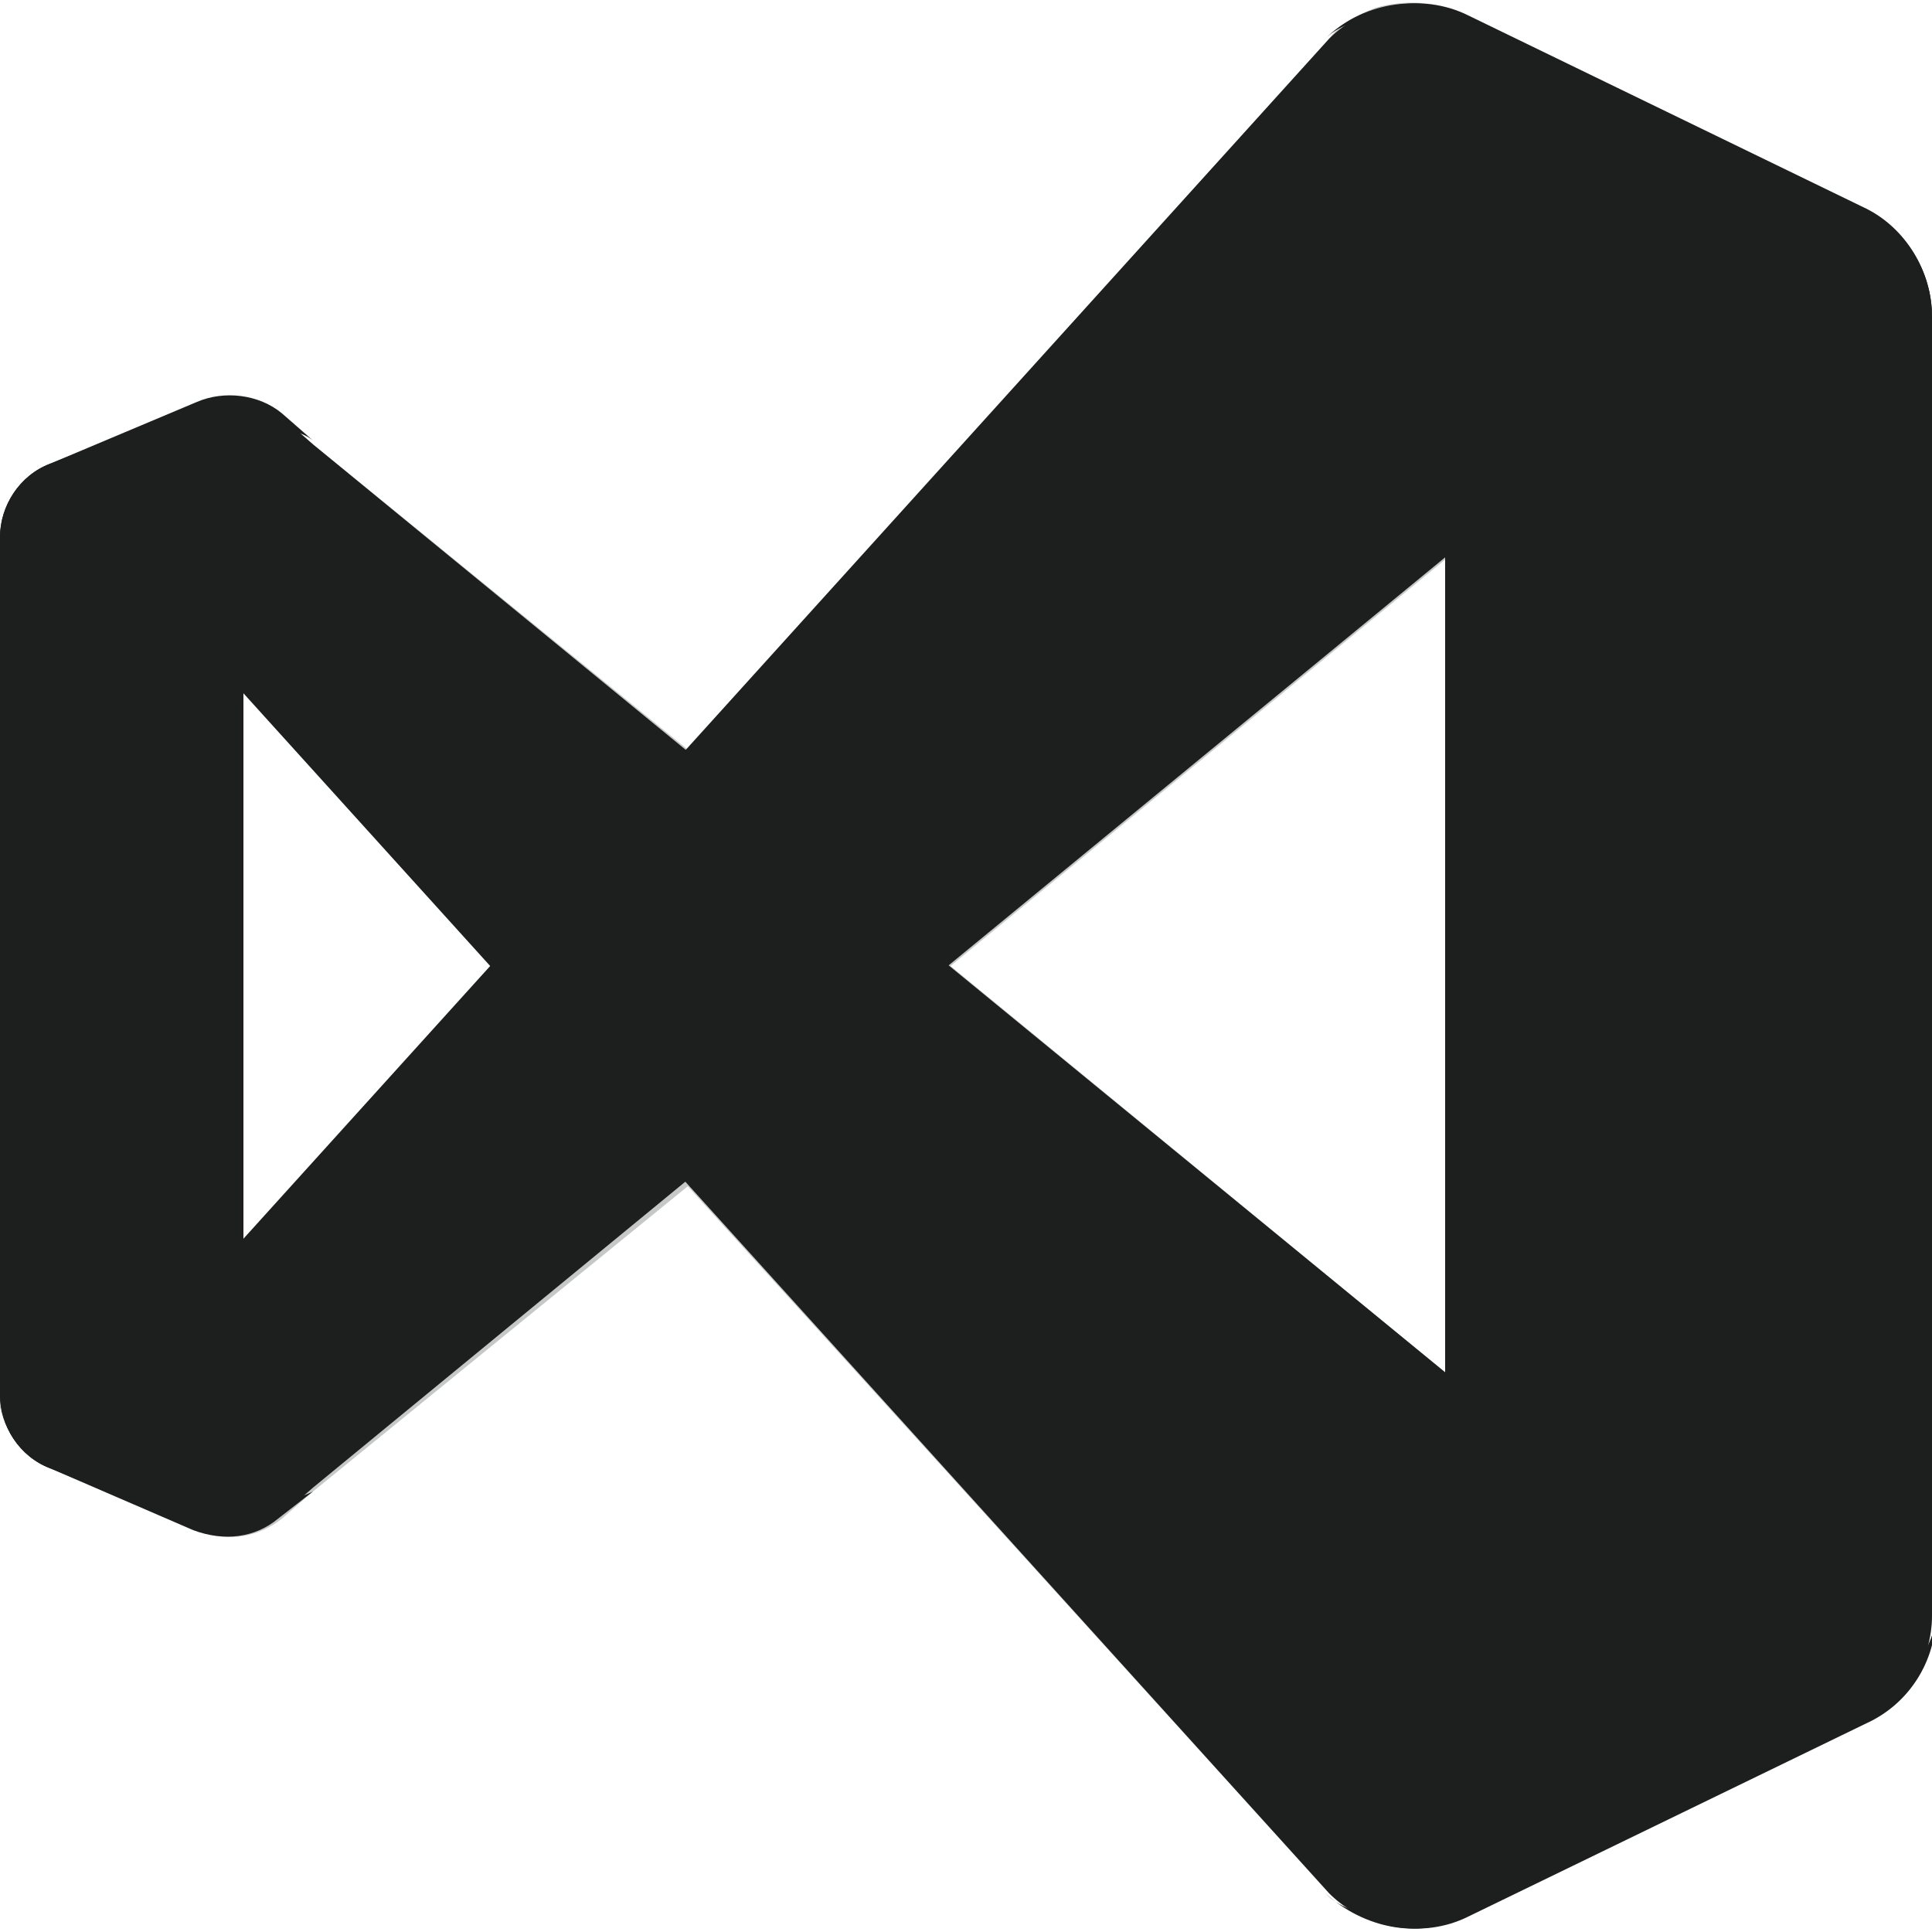
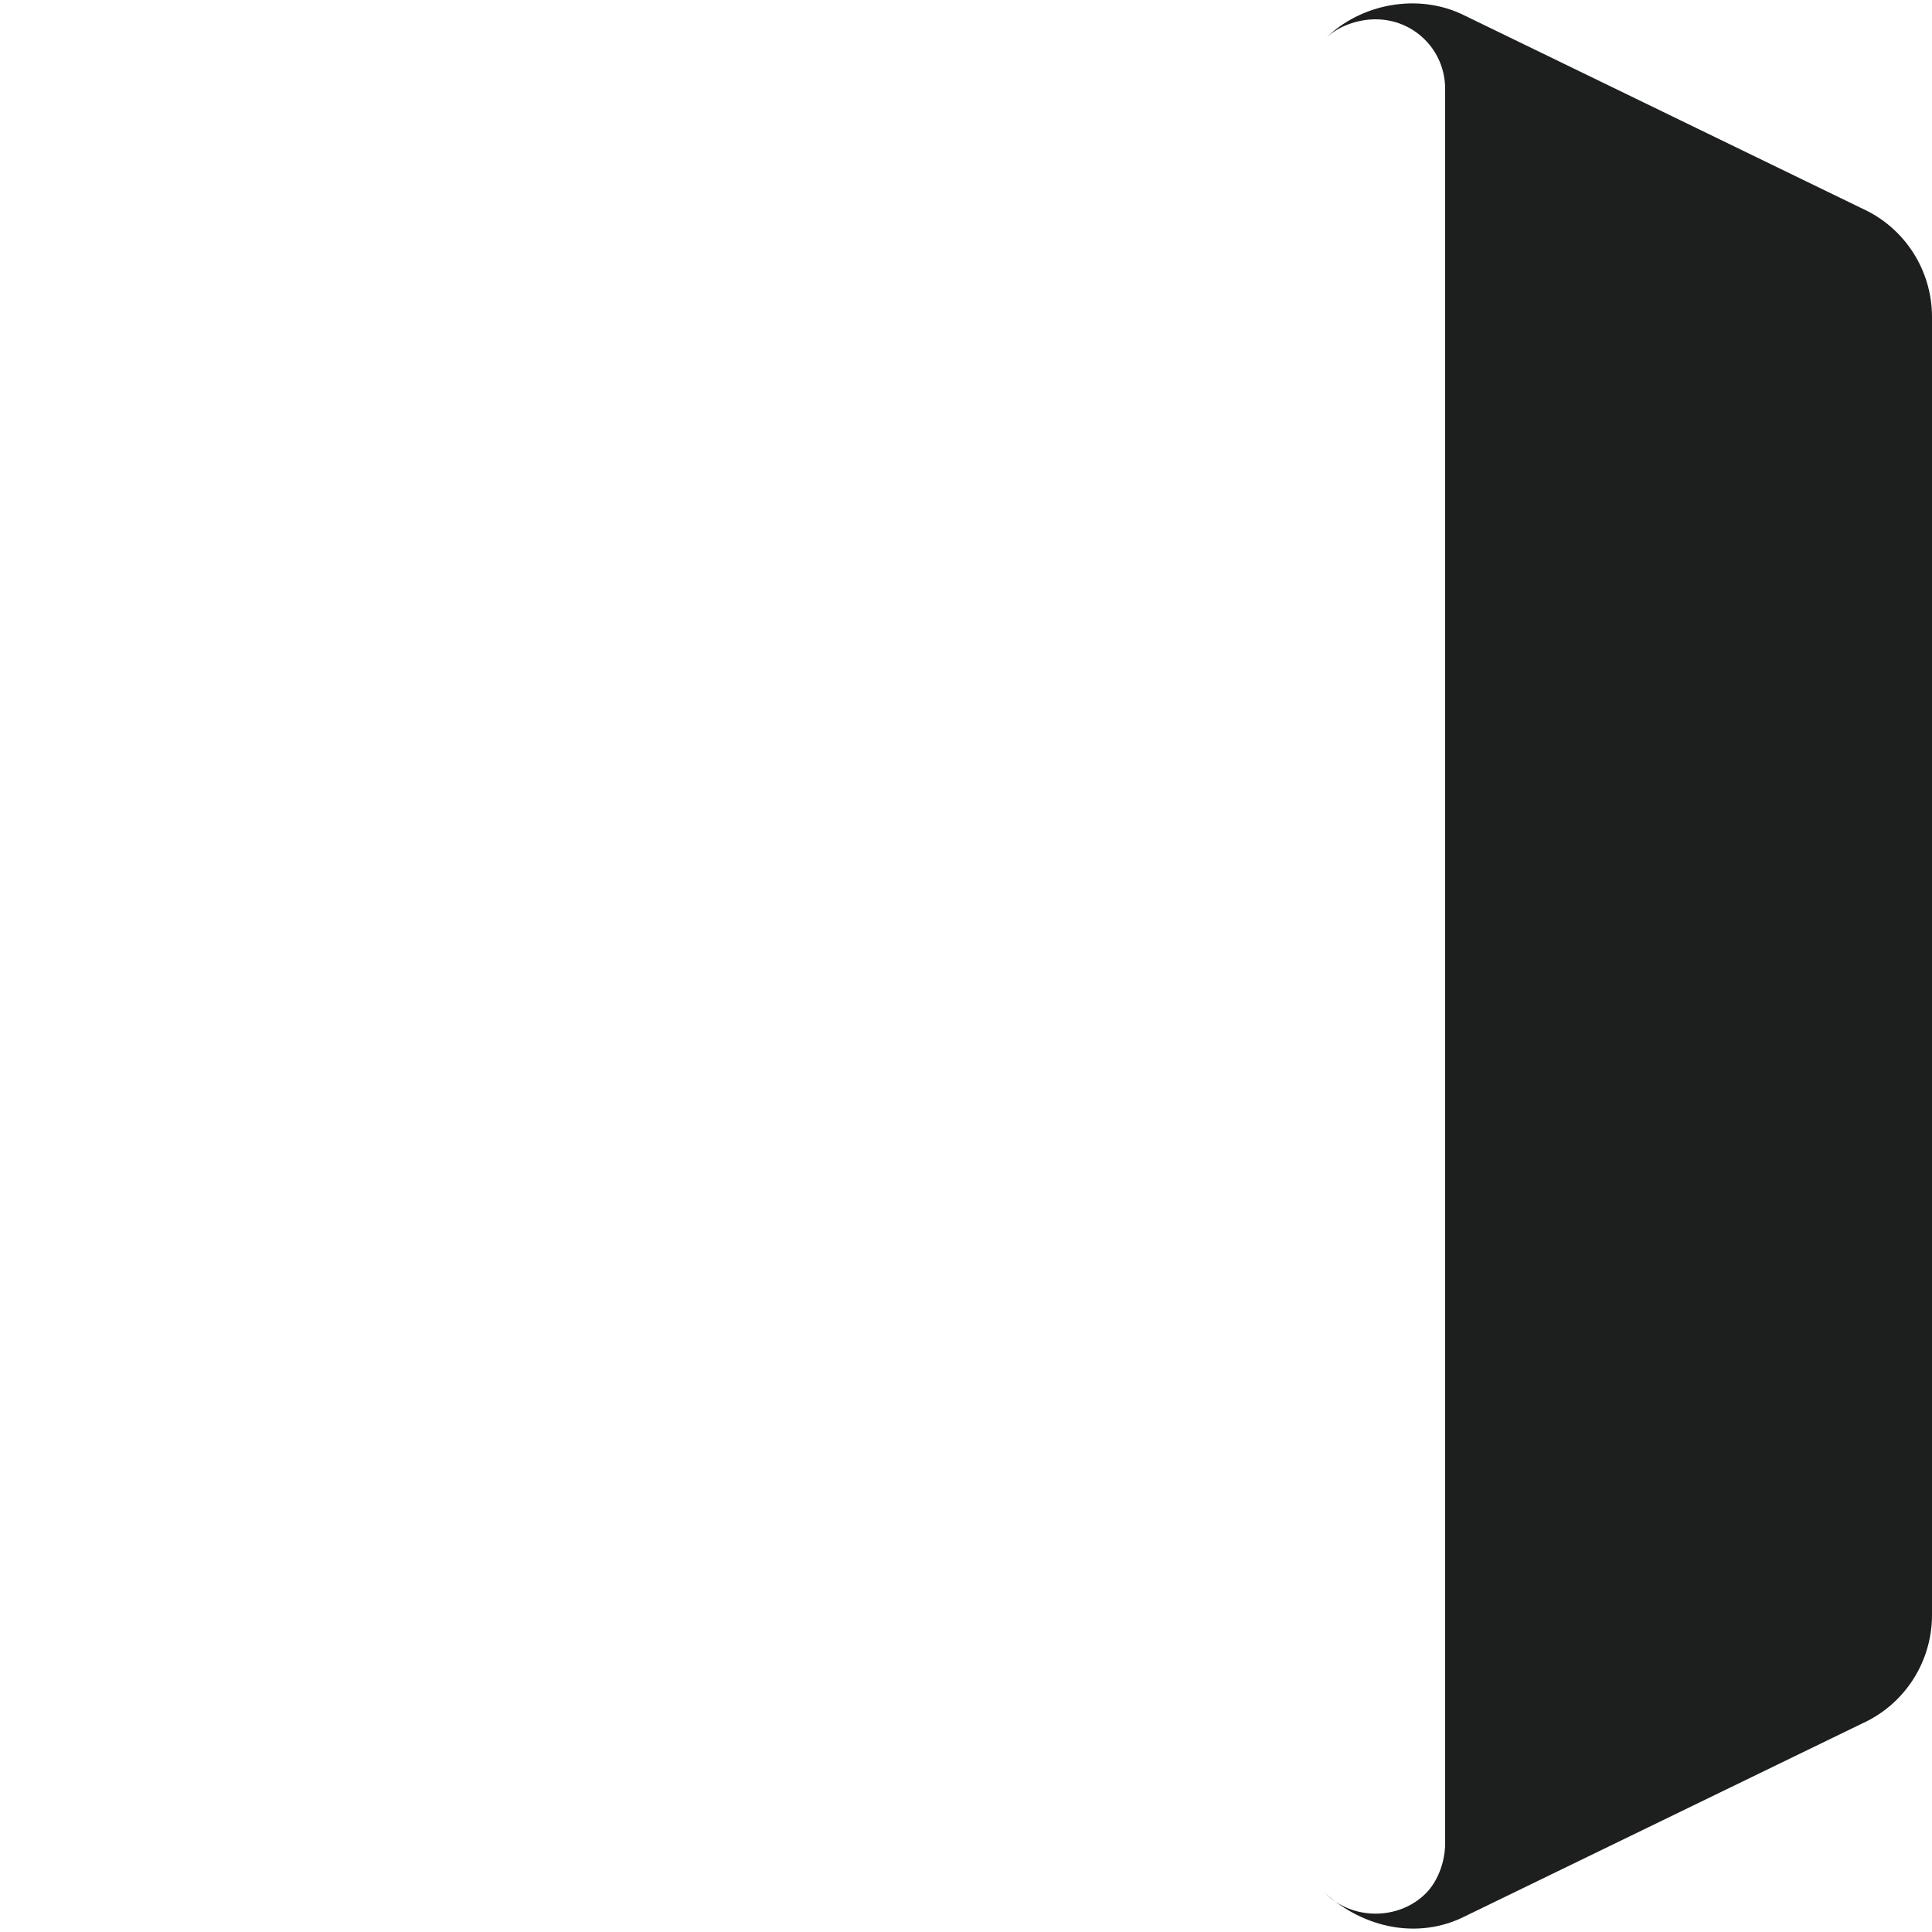
<svg xmlns="http://www.w3.org/2000/svg" version="1.1" id="Layer_1" x="0px" y="0px" viewBox="0 0 50 50" style="enable-background:new 0 0 50 50;" xml:space="preserve">
  <style type="text/css">
	.st0{fill:#1D1E1E;}
	.st1{opacity:0.25;}
	.st2{fill-rule:evenodd;clip-rule:evenodd;fill:#1D1E1E;}
</style>
  <g>
-     <path class="st0" d="M7.2,39.3c-0.6,0.5-1.4,0.6-2.2,0.3L1.3,38C0.5,37.7,0,36.9,0,36.1V13.9c0-0.8,0.5-1.6,1.3-1.9l3.8-1.6   c0.7-0.3,1.6-0.2,2.2,0.3l0.8,0.7c-0.5-0.4-1.2-0.3-1.6,0.3c-0.1,0.2-0.2,0.4-0.2,0.7v25.2c0,0.6,0.5,1.2,1.1,1.2   c0.2,0,0.5-0.1,0.7-0.2L7.2,39.3z" />
-     <path class="st0" d="M1.3,38C0.5,37.7,0,36.9,0,36.1v-0.2c0,0.7,0.6,1.2,1.2,1.2c0.3,0,0.6-0.1,0.9-0.4L34.4,1   c0.9-0.9,2.4-1.2,3.6-0.6l10.3,5C49.3,5.9,50,7,50,8.2v0.1c0-1.1-0.9-2-2-2c-0.5,0-0.9,0.2-1.2,0.4L8.1,38.5l-0.8,0.7   c-0.6,0.5-1.4,0.6-2.2,0.3L1.3,38z" />
-     <path class="st0" d="M1.3,12C0.5,12.3,0,13.1,0,13.9v0.2c0-0.7,0.6-1.2,1.2-1.2c0.3,0,0.6,0.1,0.9,0.4L34.4,49   c0.9,0.9,2.4,1.2,3.6,0.6l10.3-5c1.1-0.5,1.8-1.6,1.8-2.8v-0.1c0,1.1-0.9,2-2,2c-0.5,0-0.9-0.2-1.2-0.4L8.1,11.5l-0.8-0.7   c-0.6-0.5-1.4-0.6-2.2-0.3L1.3,12z" />
    <path class="st0" d="M37.9,49.6c-1.2,0.6-2.6,0.3-3.6-0.6c0.7,0.7,1.9,0.7,2.6,0c0.3-0.3,0.5-0.8,0.5-1.3V2.3c0-1-0.8-1.8-1.8-1.8   c-0.5,0-1,0.2-1.3,0.5c0.9-0.9,2.4-1.2,3.6-0.6l10.3,5C49.3,5.9,50,7,50,8.2v33.6c0,1.2-0.7,2.3-1.8,2.8L37.9,49.6z" />
    <g class="st1">
-       <path class="st2" d="M35.9,49.8c0.7,0.2,1.4,0.1,2-0.2l10.3-5c1.1-0.5,1.8-1.6,1.8-2.8V8.2c0-1.2-0.7-2.3-1.8-2.8l-10.3-5    c-0.7-0.4-1.6-0.4-2.3-0.2c-0.5,0.2-0.9,0.4-1.2,0.8L17.8,19.4l-9.7-7.9l-0.8-0.7c-0.5-0.4-1.2-0.6-1.9-0.4    c-0.1,0-0.2,0.1-0.3,0.1L1.3,12c-0.7,0.3-1.2,1-1.3,1.8c0,0.1,0,0.1,0,0.2v22.2c0,0.1,0,0.1,0,0.2C0.1,37,0.6,37.7,1.3,38l3.8,1.6    c0.1,0,0.2,0.1,0.3,0.1c0.7,0.2,1.4,0,1.9-0.4l0.8-0.7l9.7-7.9L34.4,49C34.8,49.4,35.3,49.7,35.9,49.8z M37.5,14.4L24.6,25    l12.9,10.6V14.4z M6.2,17.8l6.5,7.2l-6.5,7.2V17.8z" />
-     </g>
+       </g>
  </g>
</svg>